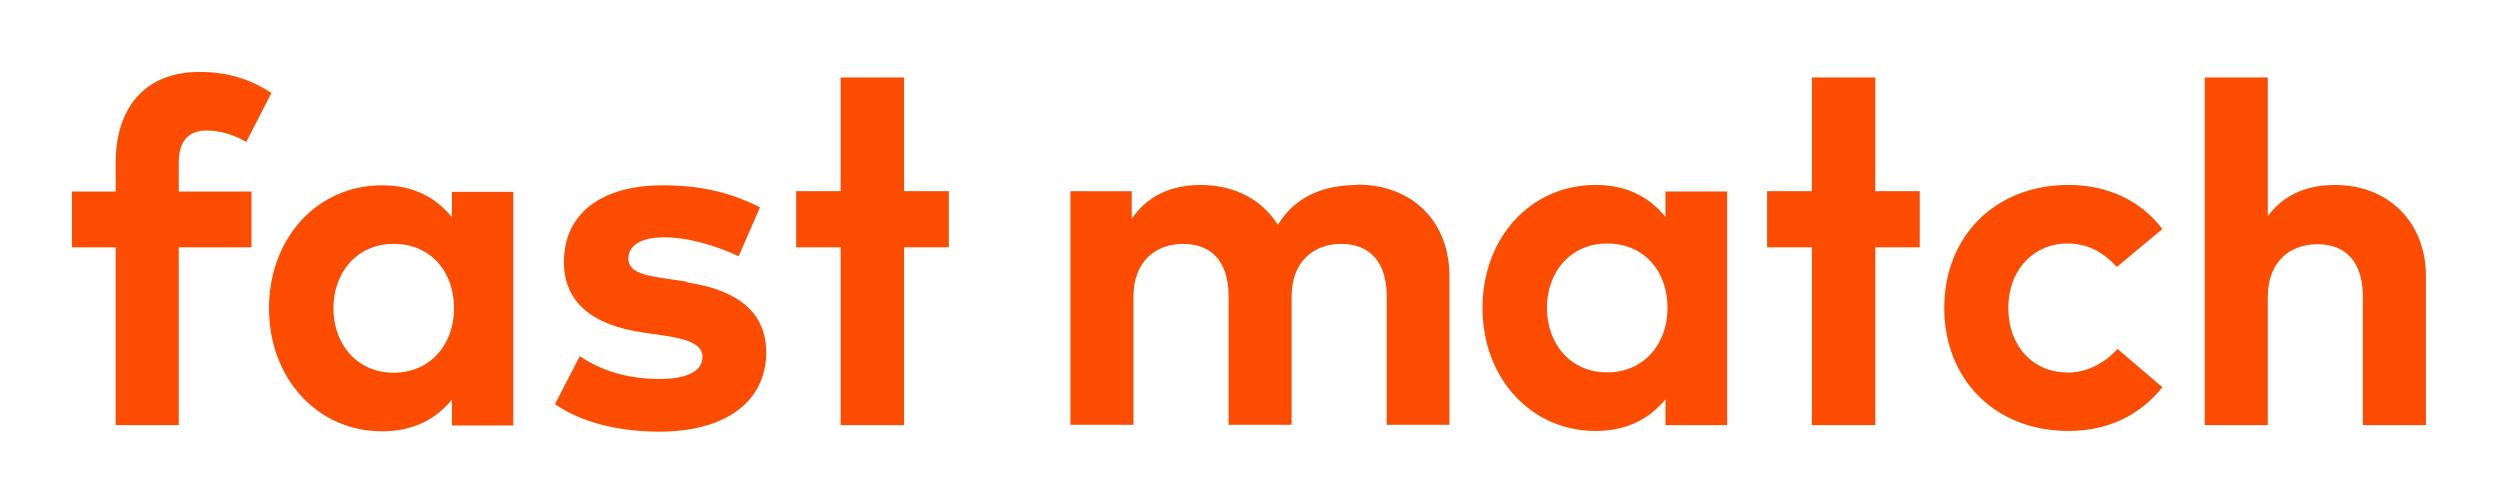
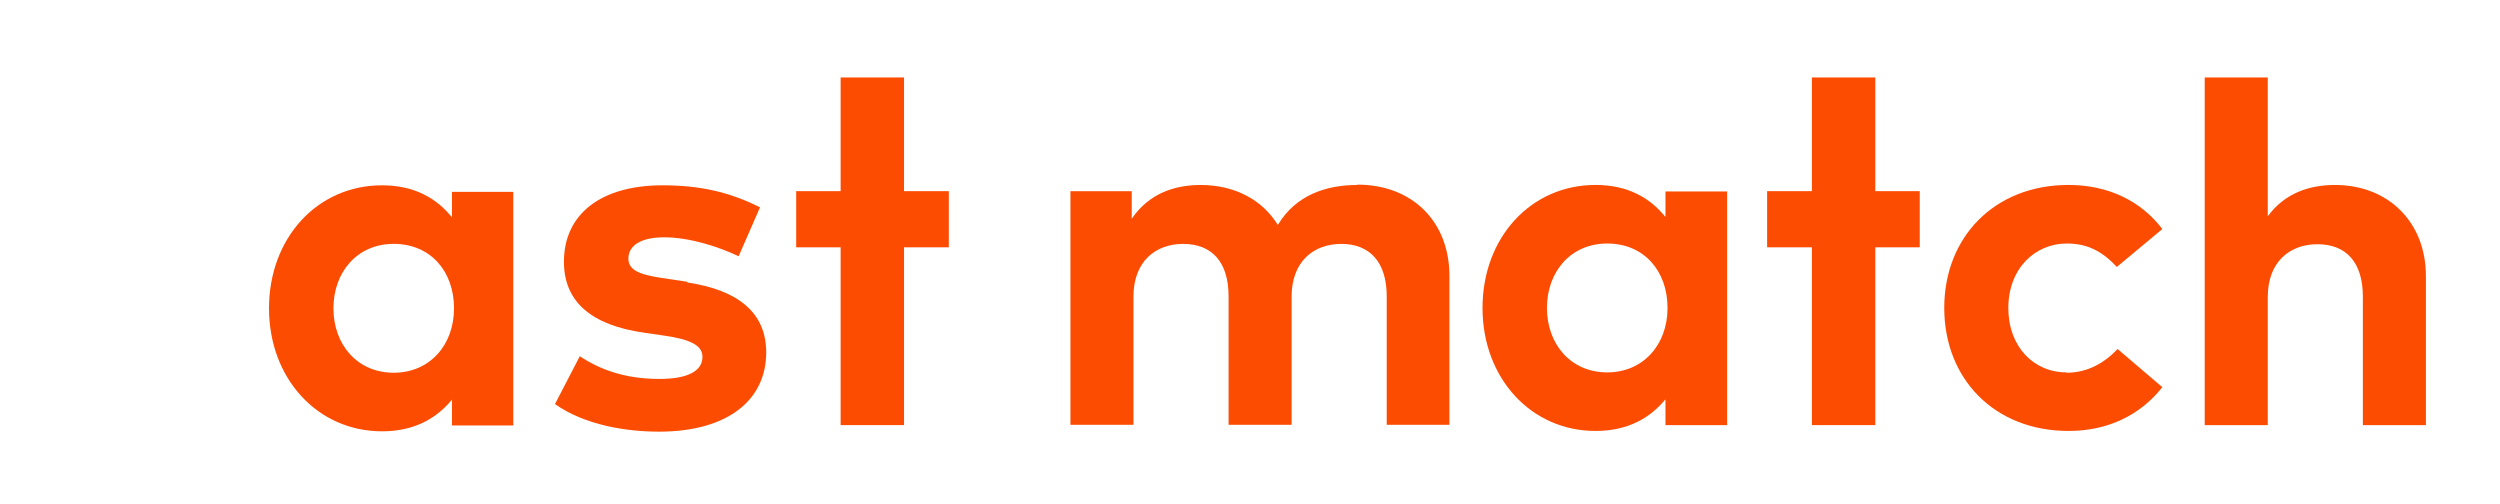
<svg xmlns="http://www.w3.org/2000/svg" width="139" height="28" viewBox="0 0 139 28" fill="none">
  <path d="M75.454 10.285C73.749 10.285 72.044 10.84 71.048 12.507C70.186 11.109 68.653 10.285 66.757 10.285C65.263 10.285 63.864 10.783 62.926 12.162V10.63H59.516V23.618H63.021V16.492C63.021 14.518 64.266 13.561 65.78 13.561C67.389 13.561 68.309 14.576 68.309 16.473V23.618H71.814V16.492C71.814 14.518 73.06 13.561 74.573 13.561C76.163 13.561 77.102 14.576 77.102 16.473V23.618H80.588V15.342C80.588 12.315 78.519 10.266 75.473 10.266L75.454 10.285Z" fill="#FC4C02" />
  <path d="M92.6 12.065C91.738 10.992 90.493 10.283 88.711 10.283C85.11 10.283 82.428 13.214 82.428 17.122C82.428 21.03 85.129 23.961 88.711 23.961C90.493 23.961 91.738 23.253 92.6 22.199V23.636H96.029V10.647H92.6V12.084V12.065ZM89.363 20.705C87.313 20.705 86.01 19.114 86.01 17.122C86.01 15.13 87.313 13.54 89.363 13.54C91.412 13.54 92.715 15.072 92.715 17.122C92.715 19.172 91.355 20.705 89.363 20.705Z" fill="#FC4C02" />
  <path d="M114.9 20.705C113.08 20.705 111.663 19.287 111.663 17.122C111.663 14.957 113.119 13.54 114.919 13.54C116.069 13.54 116.893 13.98 117.697 14.842L120.226 12.735C119.038 11.164 117.199 10.283 115.015 10.283C110.877 10.283 108.1 13.195 108.1 17.122C108.1 21.049 110.877 23.961 115.015 23.961C117.199 23.961 119 23.08 120.226 21.528L117.736 19.402C116.988 20.206 116.031 20.724 114.9 20.724V20.705Z" fill="#FC4C02" />
  <path d="M129.823 10.284C128.387 10.284 127.026 10.743 126.088 12.027V4.307H122.582V23.636H126.088V16.51C126.088 14.537 127.333 13.579 128.846 13.579C130.456 13.579 131.375 14.594 131.375 16.491V23.636H134.881V15.36C134.881 12.333 132.774 10.284 129.823 10.284Z" fill="#FC4C02" />
  <path d="M104.267 4.307H100.742V10.628H98.252V13.751H100.742V23.636H104.267V13.751H106.738V10.628H104.267V4.307Z" fill="#FC4C02" />
-   <path d="M11.471 7.257C12.295 7.257 13.061 7.525 13.693 7.889L15.092 5.169C14.096 4.517 12.87 4 11.088 4C8.061 4 6.433 5.992 6.433 9.038V10.648H4V13.751H6.433V23.636H9.939V13.751H13.981V10.648H9.939V9.077C9.939 7.851 10.456 7.257 11.471 7.257Z" fill="#FC4C02" />
  <path d="M25.129 12.084C24.267 11.012 23.022 10.303 21.241 10.303C17.639 10.303 14.957 13.234 14.957 17.142C14.957 21.05 17.658 23.981 21.241 23.981C23.022 23.981 24.267 23.272 25.129 22.218V23.655H28.539V10.667H25.129V12.104V12.084ZM21.892 20.724C19.842 20.724 18.539 19.134 18.539 17.142C18.539 15.149 19.842 13.559 21.892 13.559C23.942 13.559 25.244 15.092 25.244 17.142C25.244 19.192 23.884 20.724 21.892 20.724Z" fill="#FC4C02" />
  <path d="M38.214 15.667L37.064 15.494C35.877 15.322 34.938 15.149 34.938 14.383C34.938 13.674 35.589 13.195 36.93 13.195C38.386 13.195 40.034 13.751 41.068 14.249L42.256 11.529C40.551 10.667 38.884 10.303 36.834 10.303C33.425 10.303 31.355 11.893 31.355 14.556C31.355 16.759 32.85 18.081 35.838 18.502L36.892 18.655C38.405 18.866 39.057 19.211 39.057 19.843C39.057 20.609 38.271 21.069 36.662 21.069C34.727 21.069 33.329 20.533 32.237 19.805L30.857 22.467C32.543 23.655 34.861 24 36.643 24C40.417 24 42.601 22.276 42.601 19.594C42.601 17.391 41.049 16.127 38.214 15.705V15.667Z" fill="#FC4C02" />
  <path d="M50.264 4.307H46.739V10.628H44.268V13.751H46.739V23.636H50.264V13.751H52.754V10.628H50.264V4.307Z" fill="#FC4C02" />
</svg>